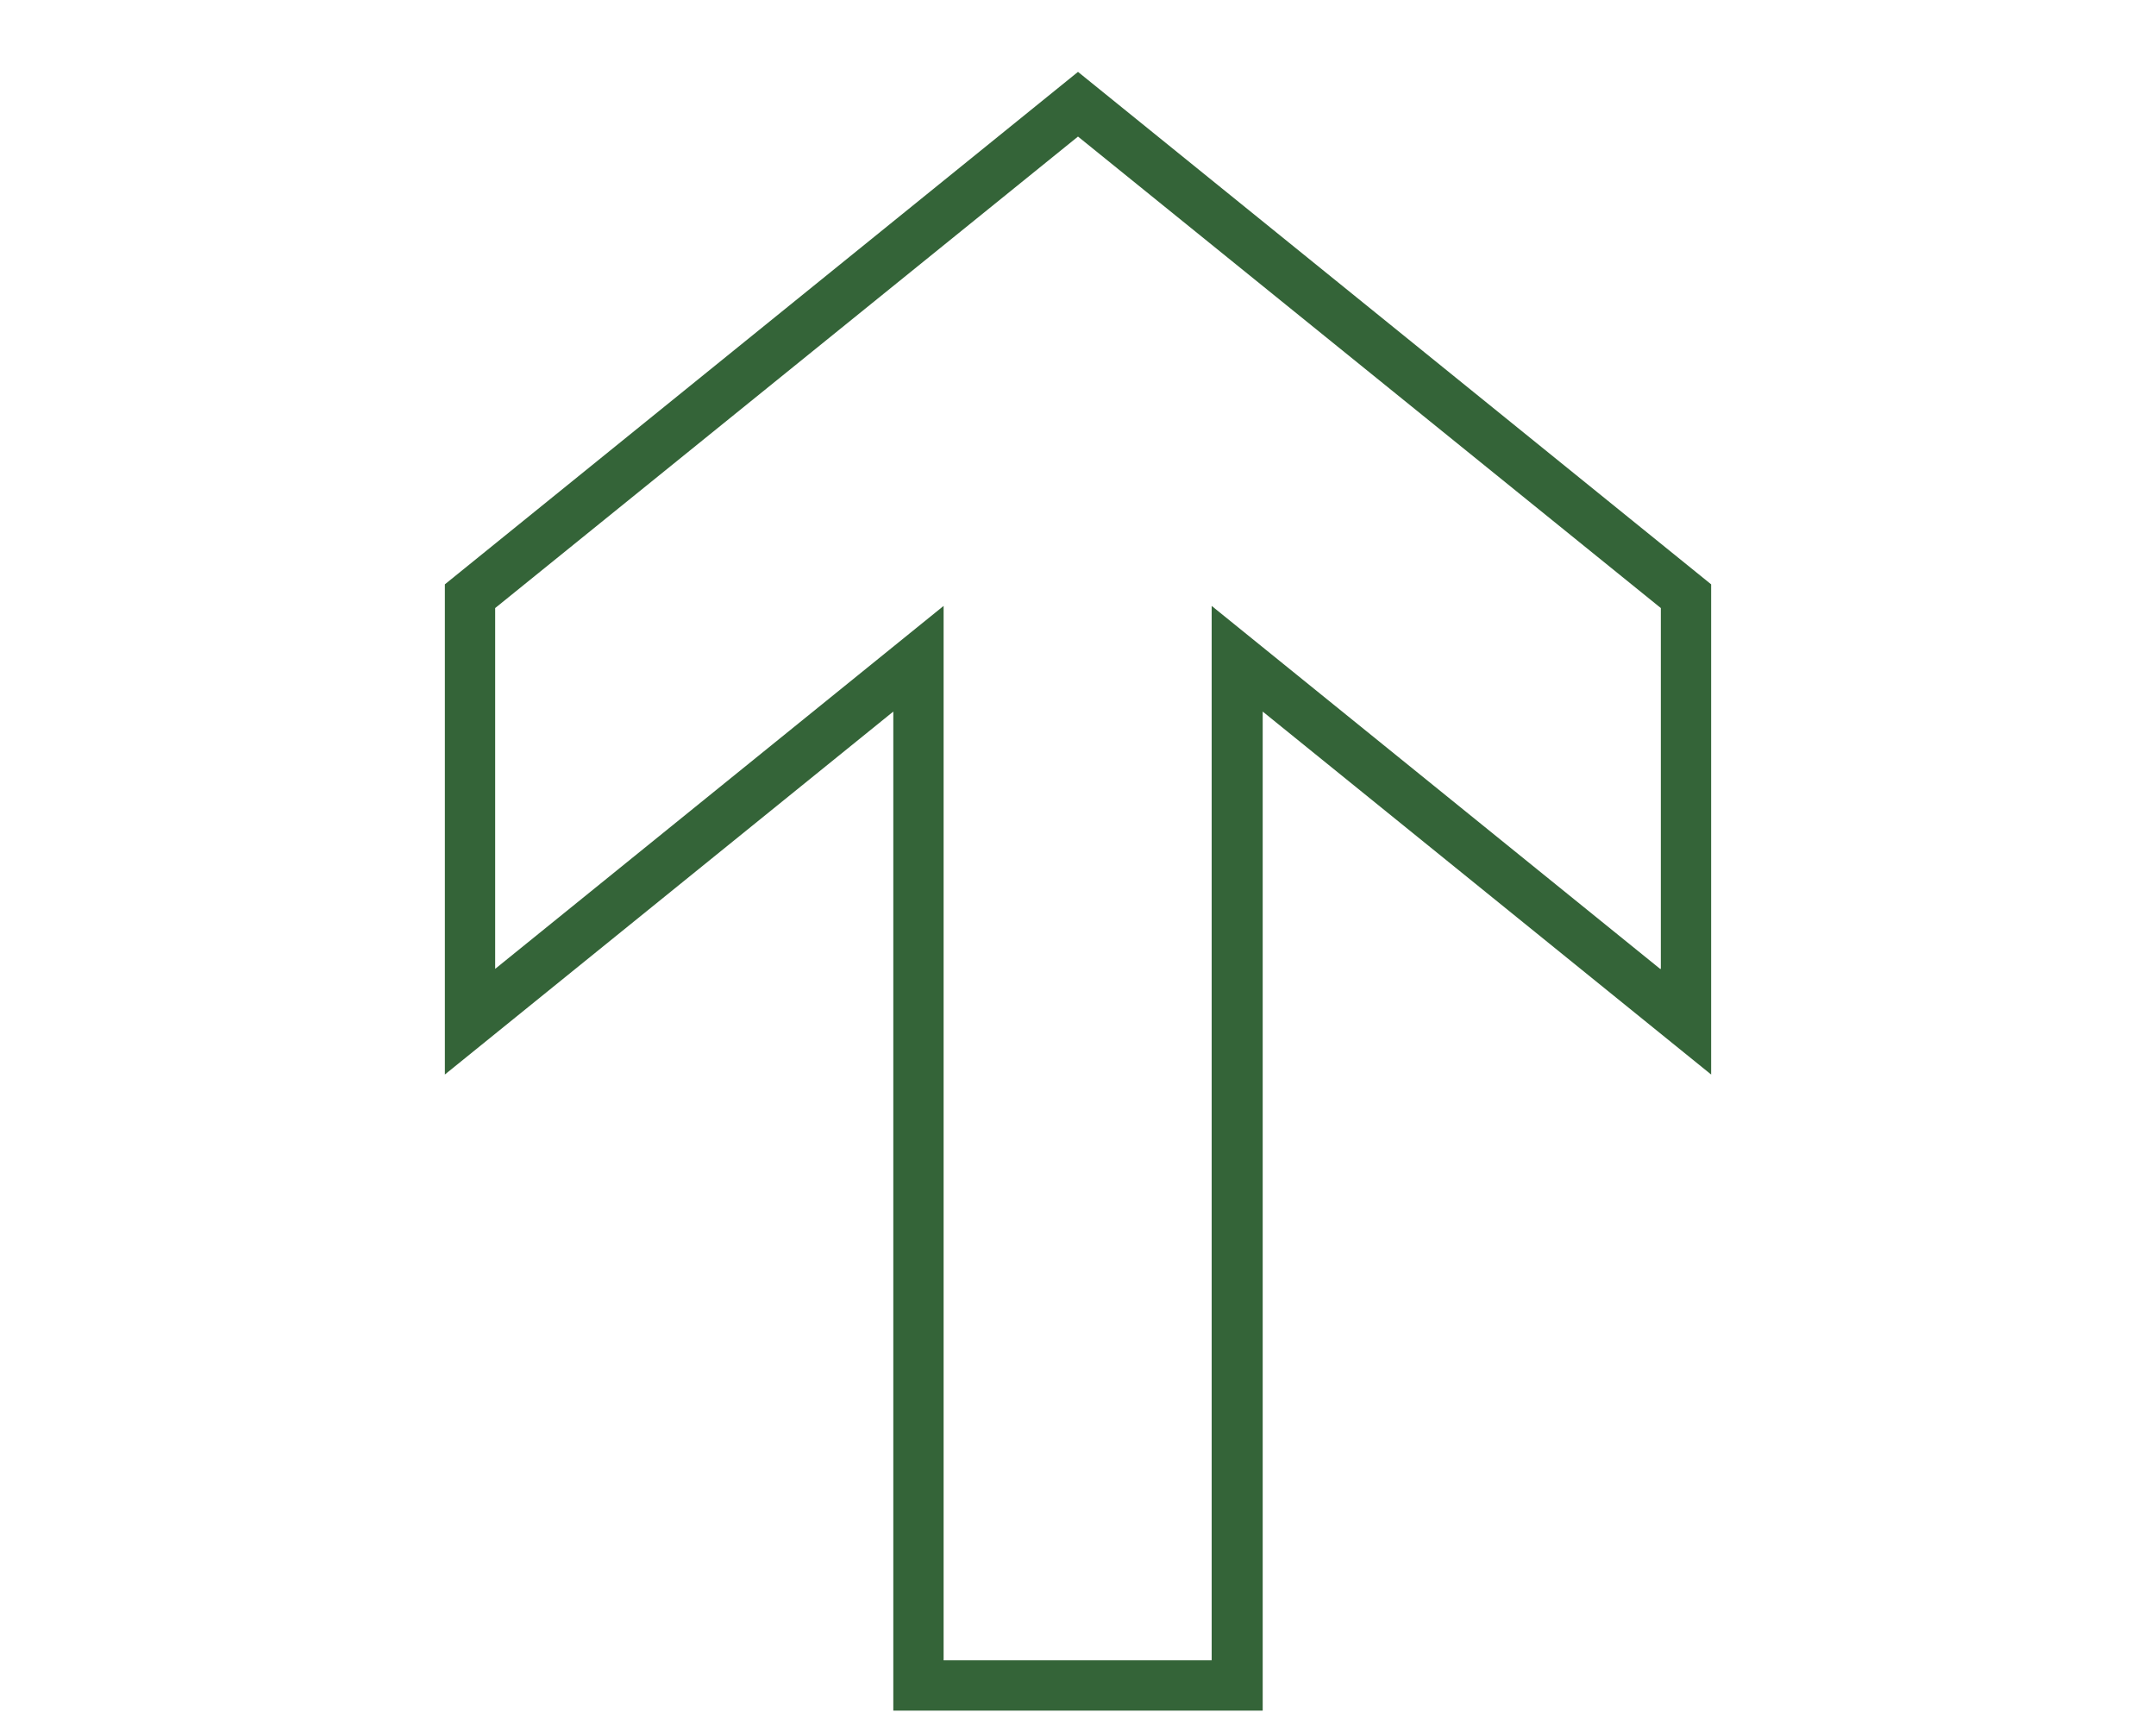
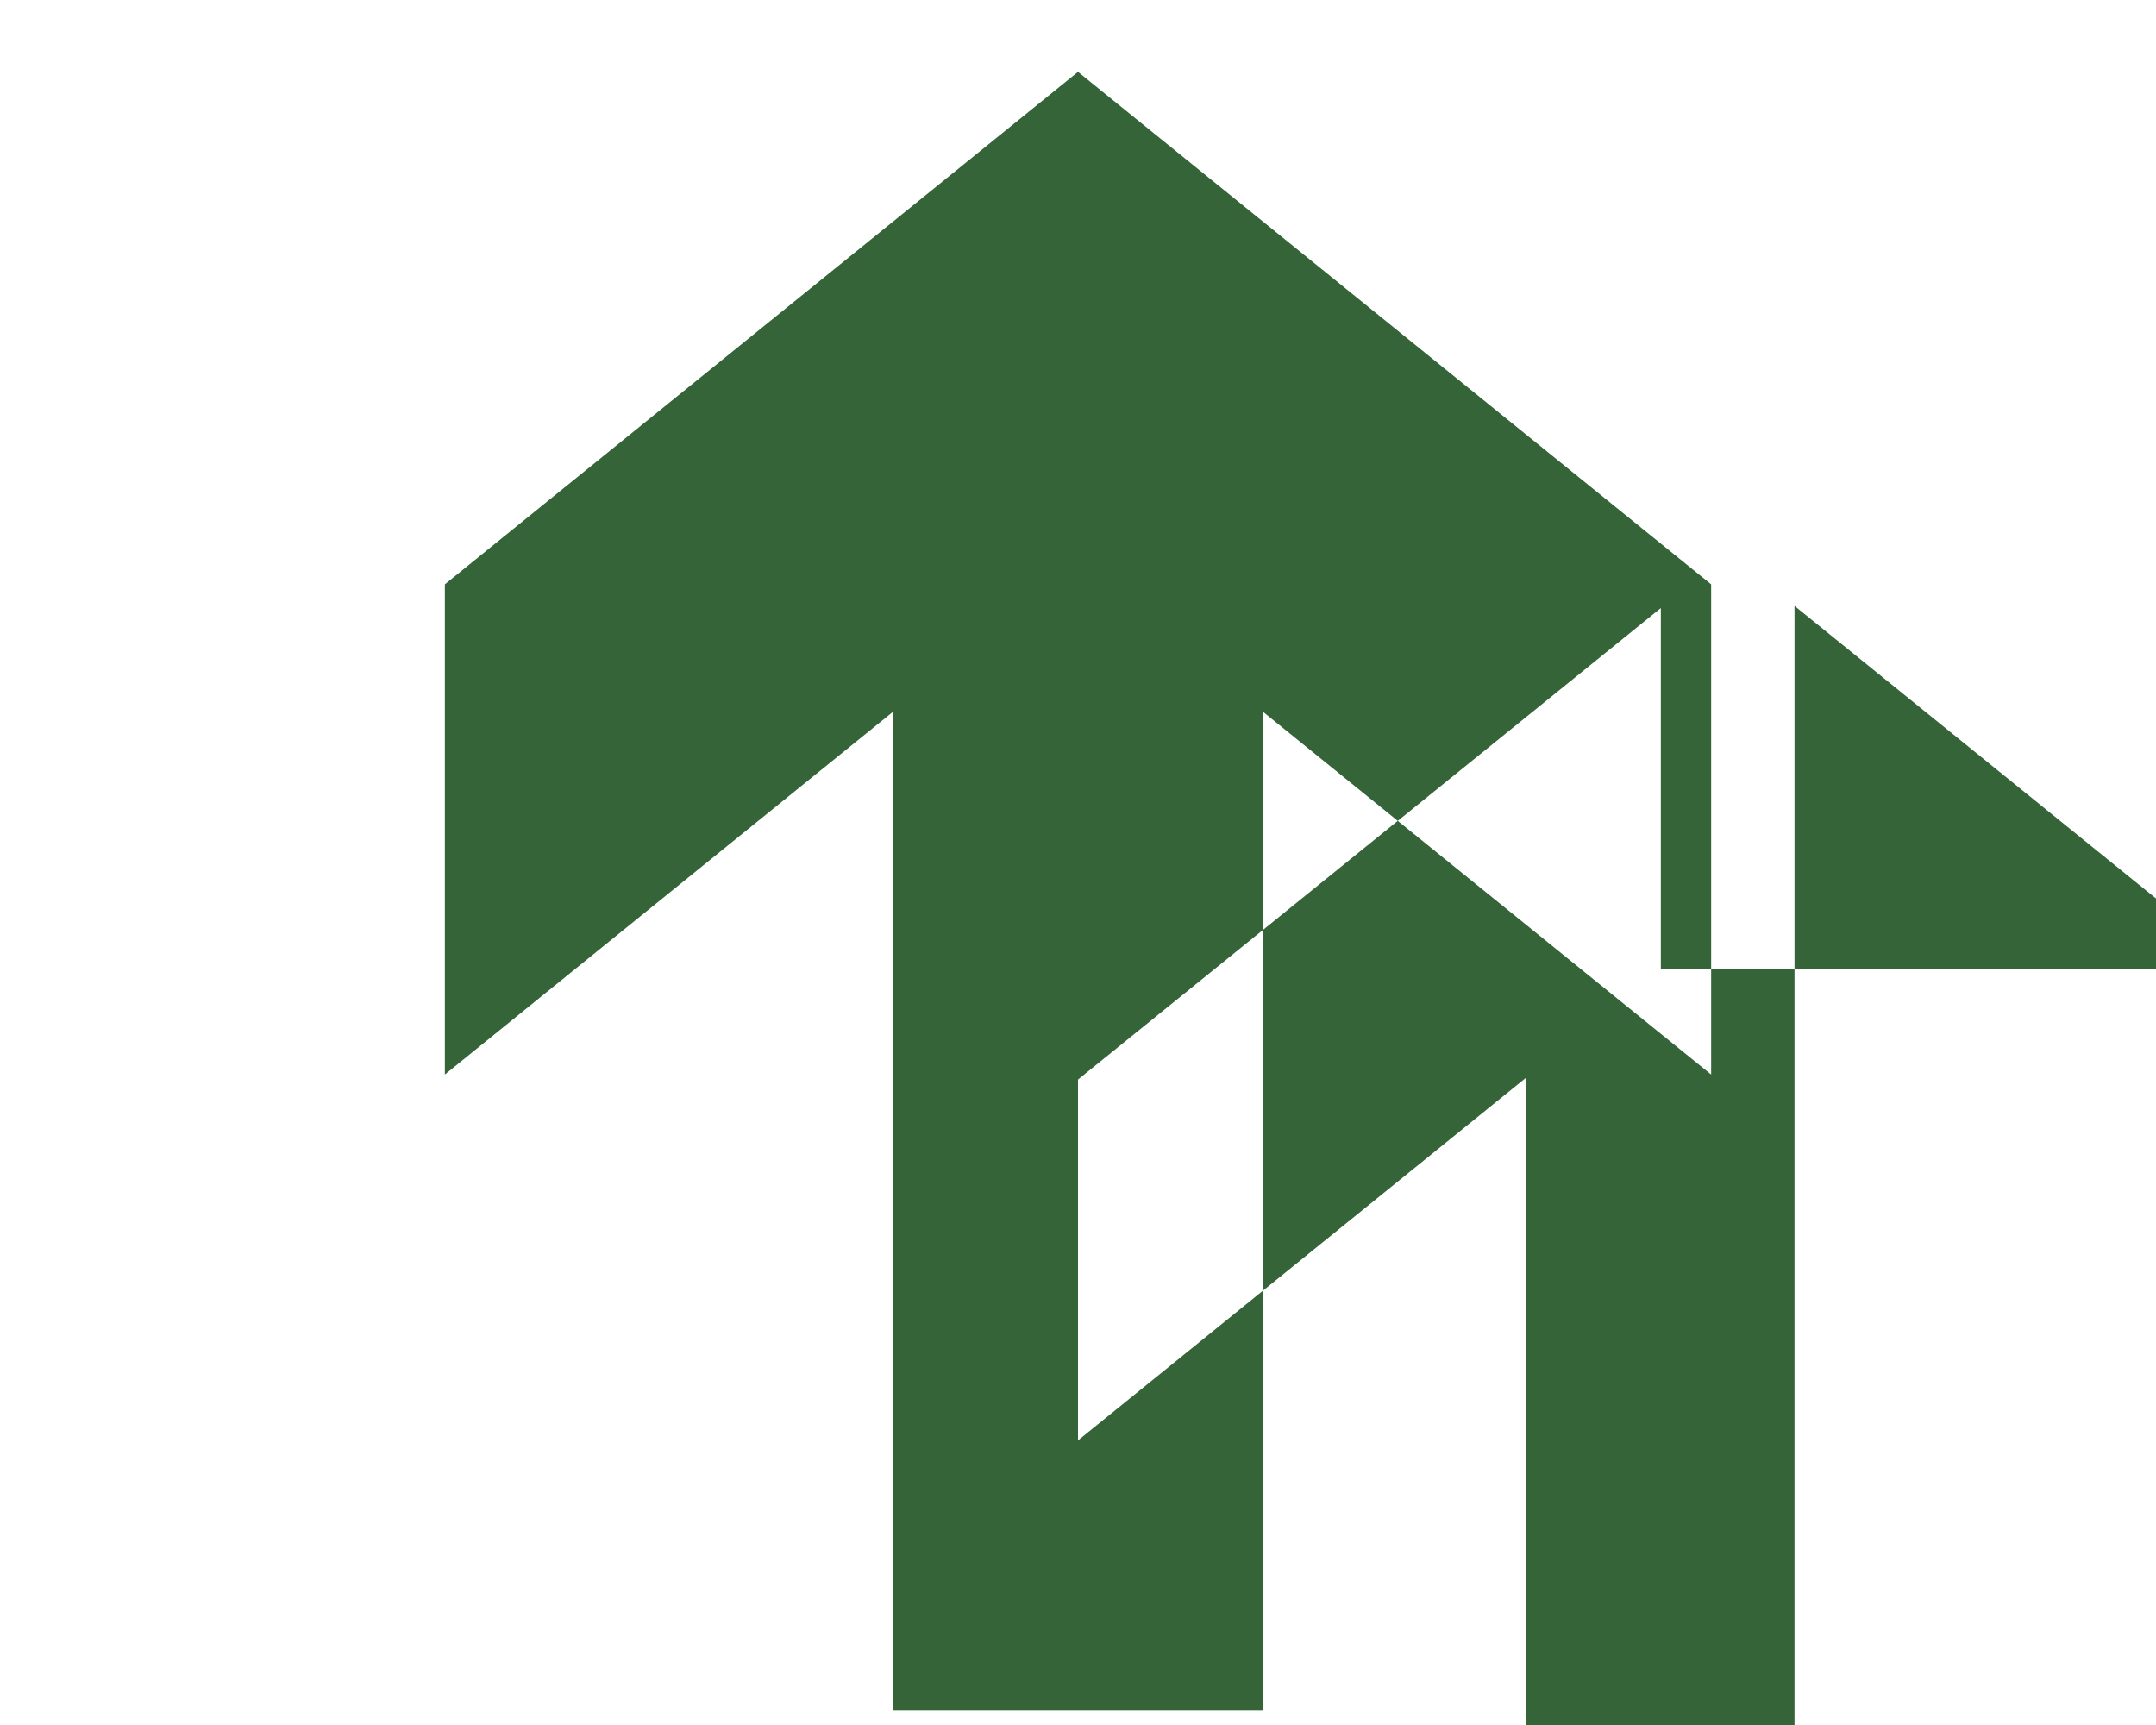
<svg xmlns="http://www.w3.org/2000/svg" version="1.1" viewBox="0 0 300 240">
  <defs>
    <style>
      .cls-1 {
        fill: #346438;
      }
    </style>
  </defs>
  <g>
    <g id="_レイヤー_1" data-name="レイヤー_1">
      <g id="_レイヤー_1-2">
-         <path class="cls-1" d="M238.1,81.3v68.2s-62.4-50.5-62.4-50.5v139h-51.4V99s-62.4,50.5-62.4,50.5v-68.2S150,10,150,10l88.1,71.3ZM231.1,134.8v-50.2L150,19l-81.1,65.6v50.2l62.4-50.5v146.7s37.3,0,37.3,0V84.3s62.4,50.5,62.4,50.5h0Z" />
+         <path class="cls-1" d="M238.1,81.3v68.2s-62.4-50.5-62.4-50.5v139h-51.4V99s-62.4,50.5-62.4,50.5v-68.2S150,10,150,10l88.1,71.3ZM231.1,134.8v-50.2l-81.1,65.6v50.2l62.4-50.5v146.7s37.3,0,37.3,0V84.3s62.4,50.5,62.4,50.5h0Z" />
      </g>
    </g>
  </g>
</svg>